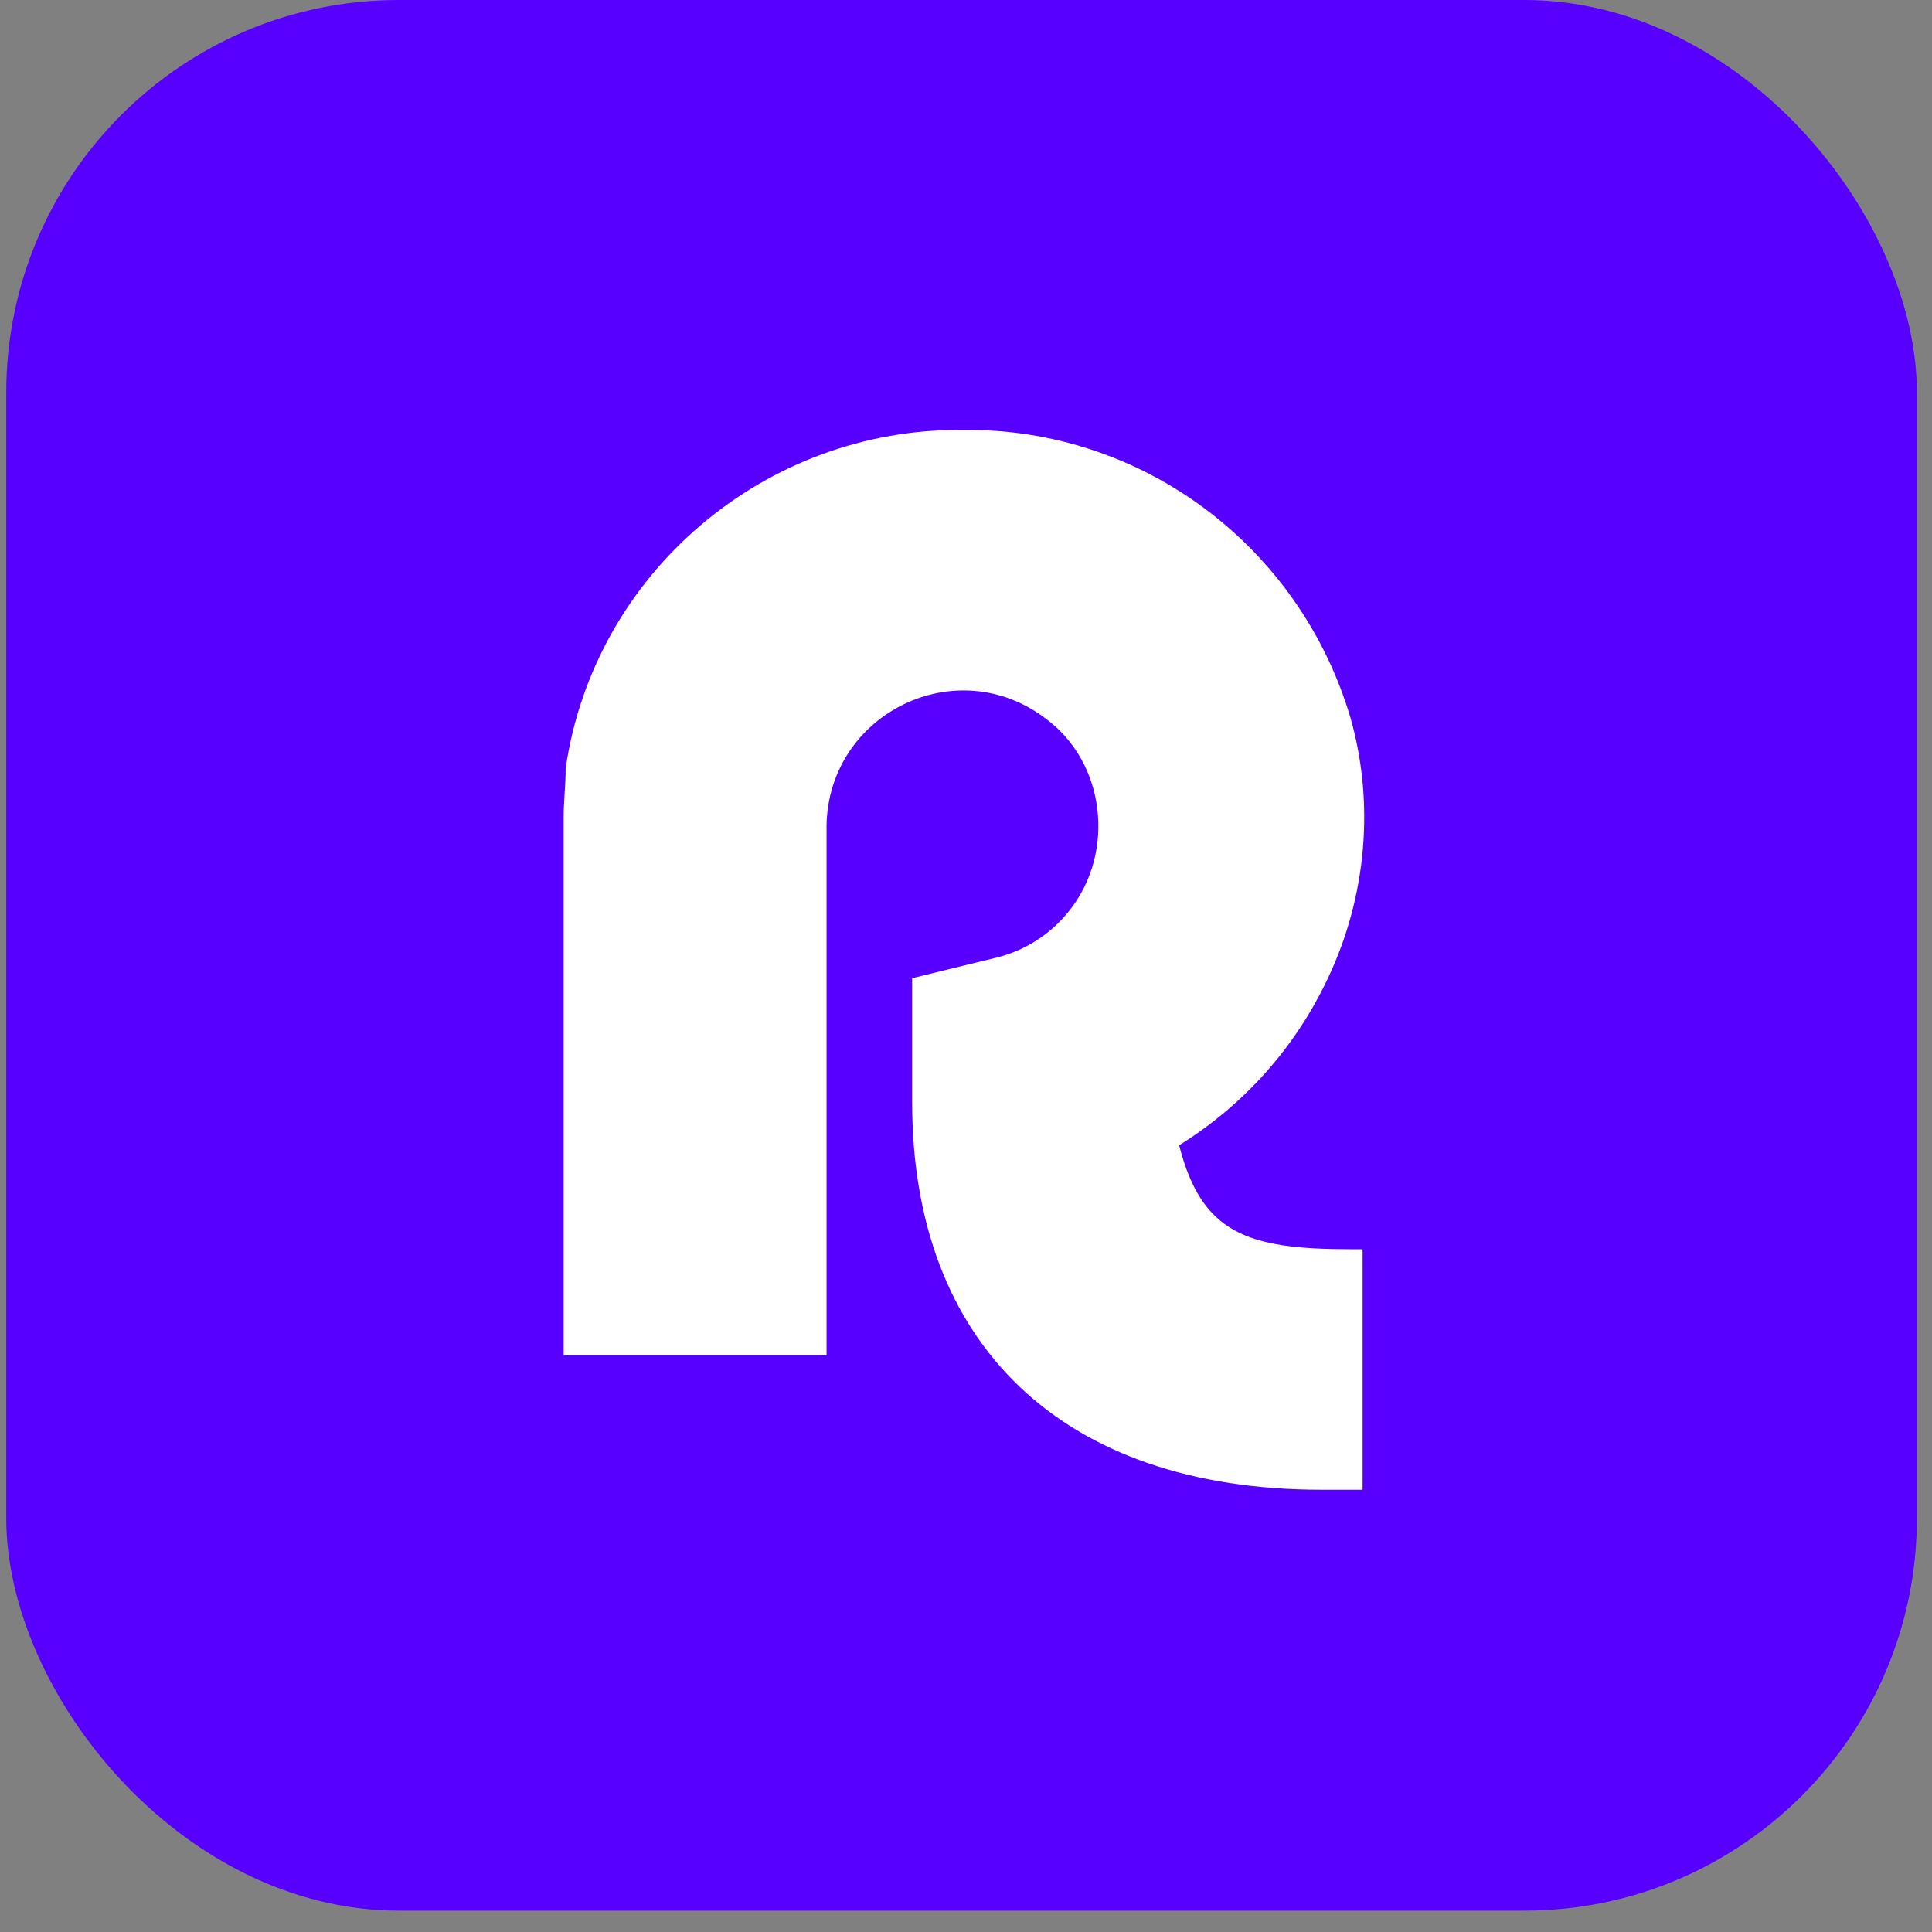
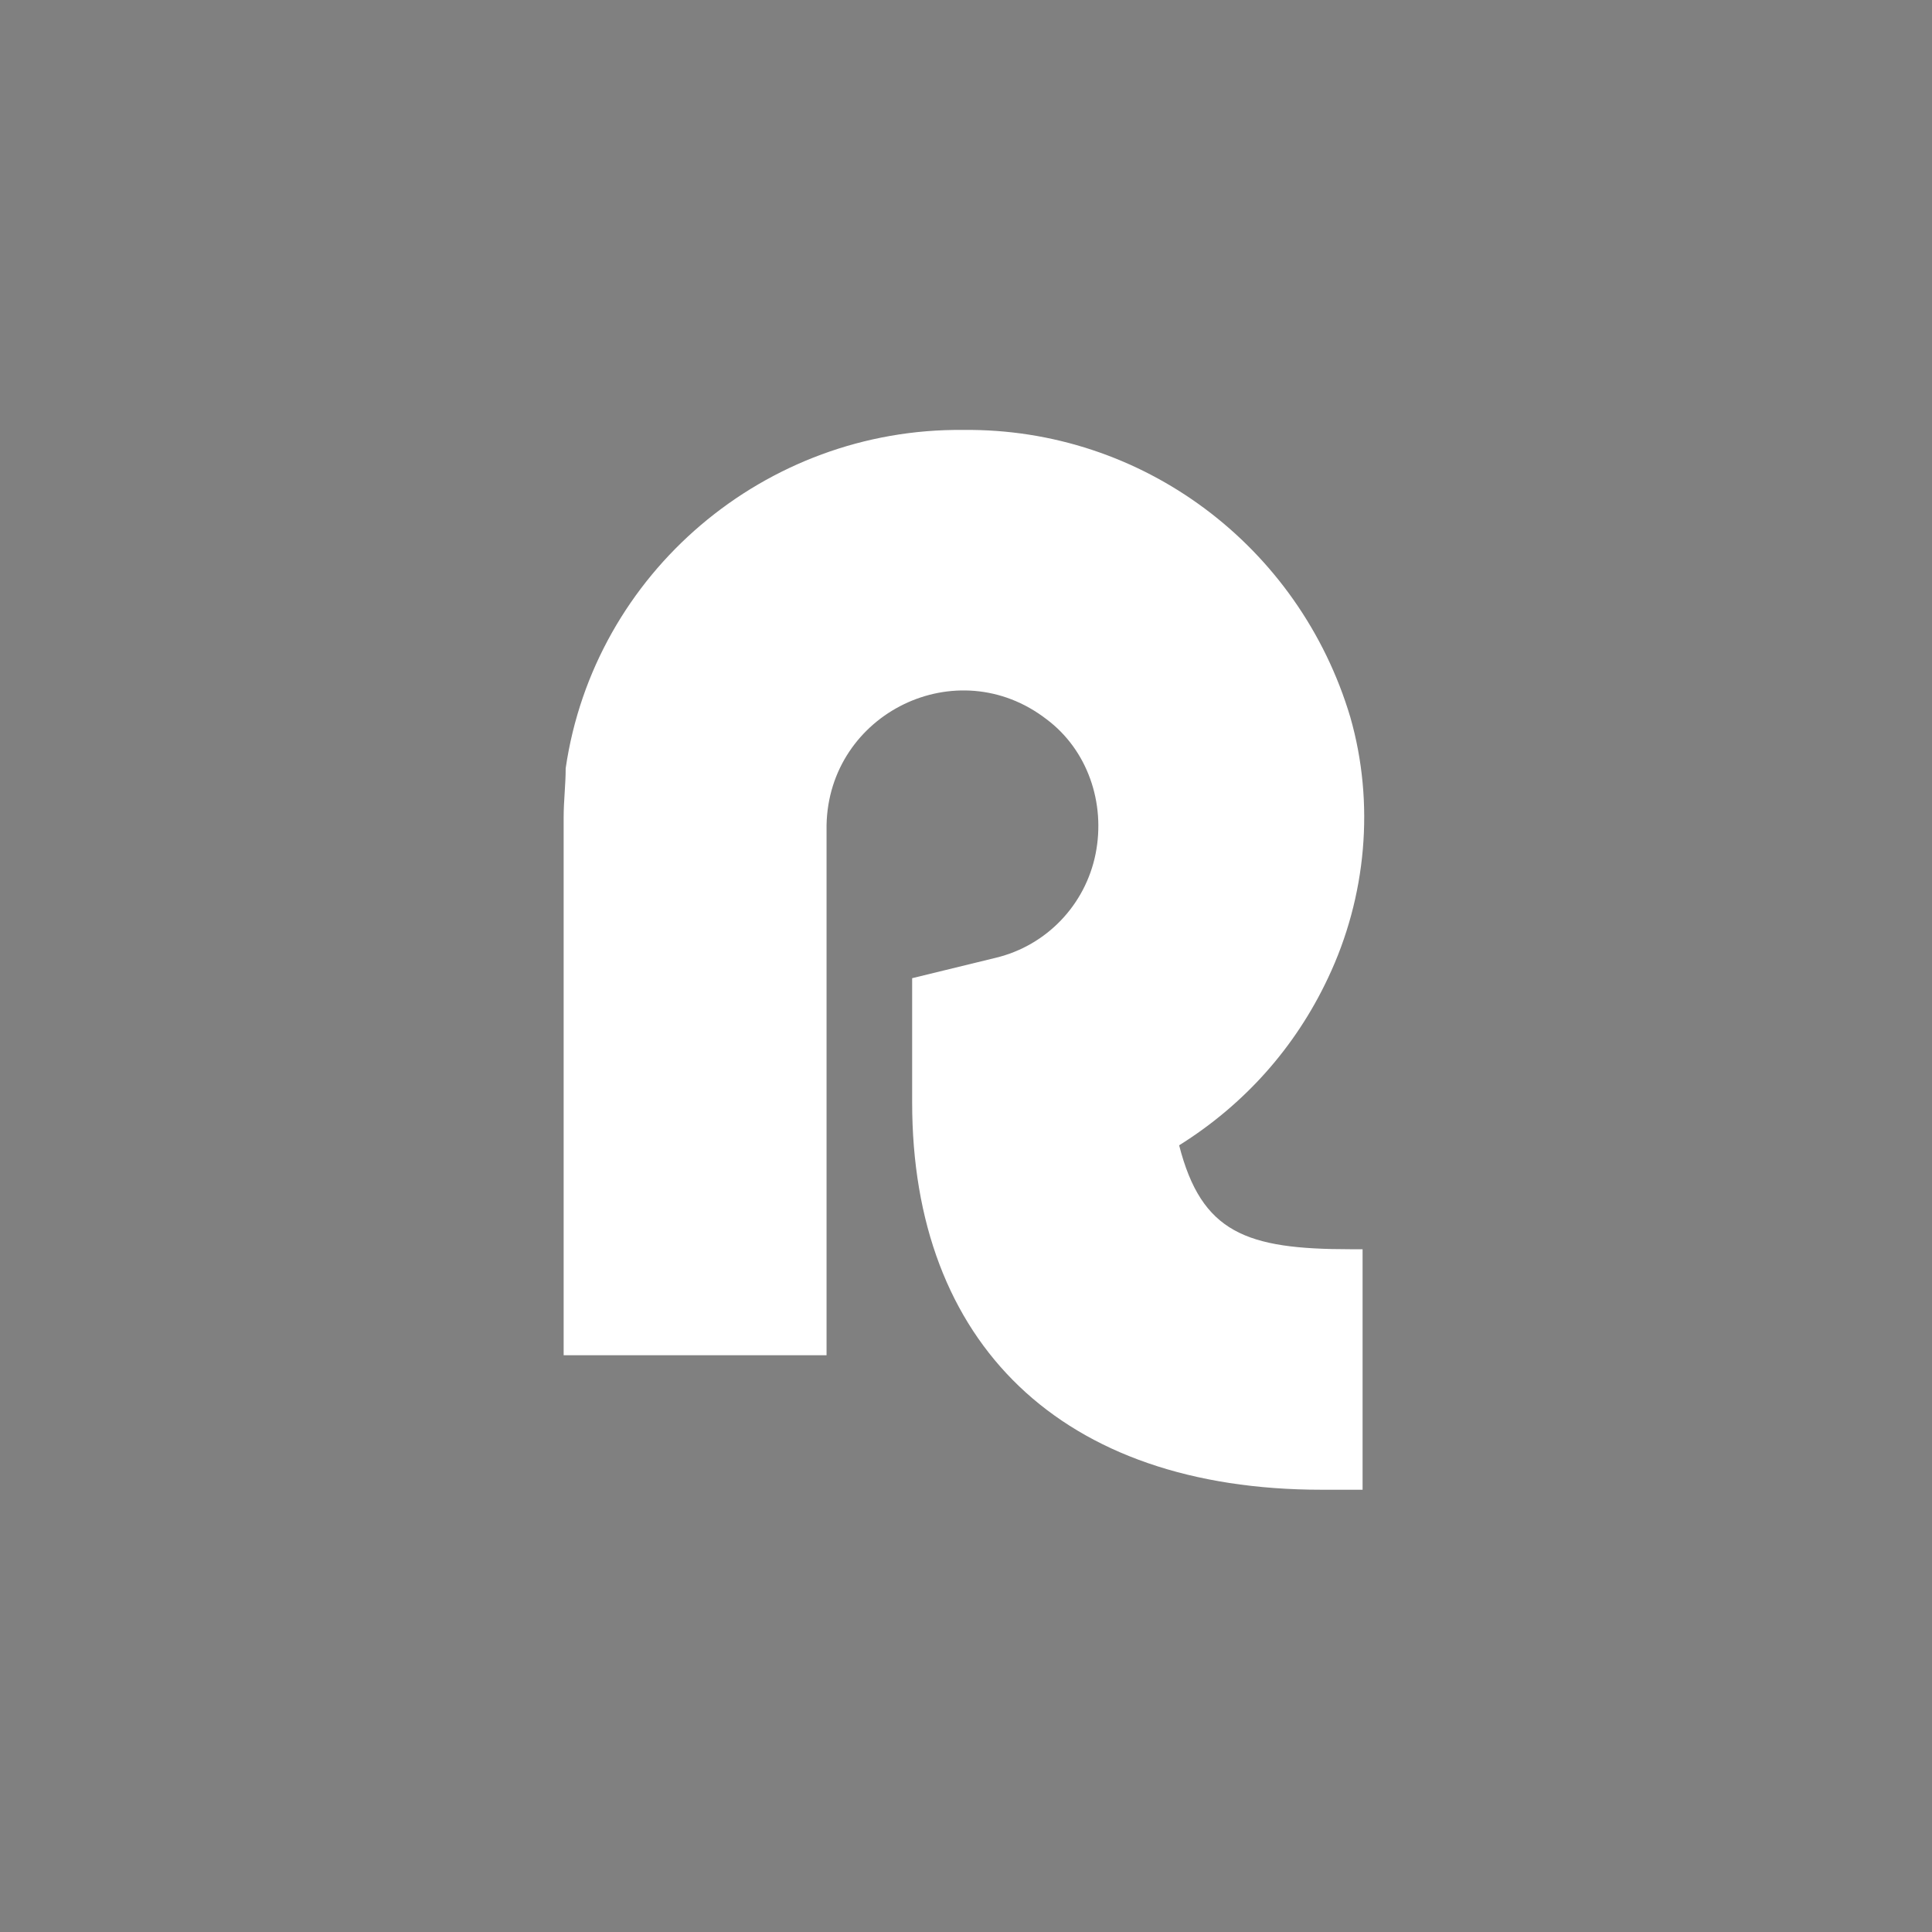
<svg xmlns="http://www.w3.org/2000/svg" width="78" height="78" viewBox="0 0 78 78" fill="none">
  <rect x="0" y="0" width="78" height="78" fill="#808080" stroke="none" />
-   <rect x="0.252" width="77.138" height="77.138" rx="15.848" fill="#5700FF" />
  <path d="M55.011 50.435H54.517C50.321 50.435 48.511 49.777 47.605 46.239C50.239 44.593 52.295 42.289 53.612 39.492C55.175 36.2 55.505 32.415 54.517 28.959C52.46 22.048 46.124 17.275 38.883 17.358C30.902 17.275 23.99 23.117 22.838 31.017C22.838 31.675 22.756 32.333 22.756 32.991V54.714H33.37V33.32C33.453 28.795 38.636 26.244 42.257 29.042C43.903 30.276 44.643 32.415 44.232 34.472C43.82 36.529 42.257 38.175 40.2 38.669L36.826 39.492V44.511C36.826 54.22 42.833 60.145 53.365 60.145H55.011V50.435Z" fill="white" />
</svg>